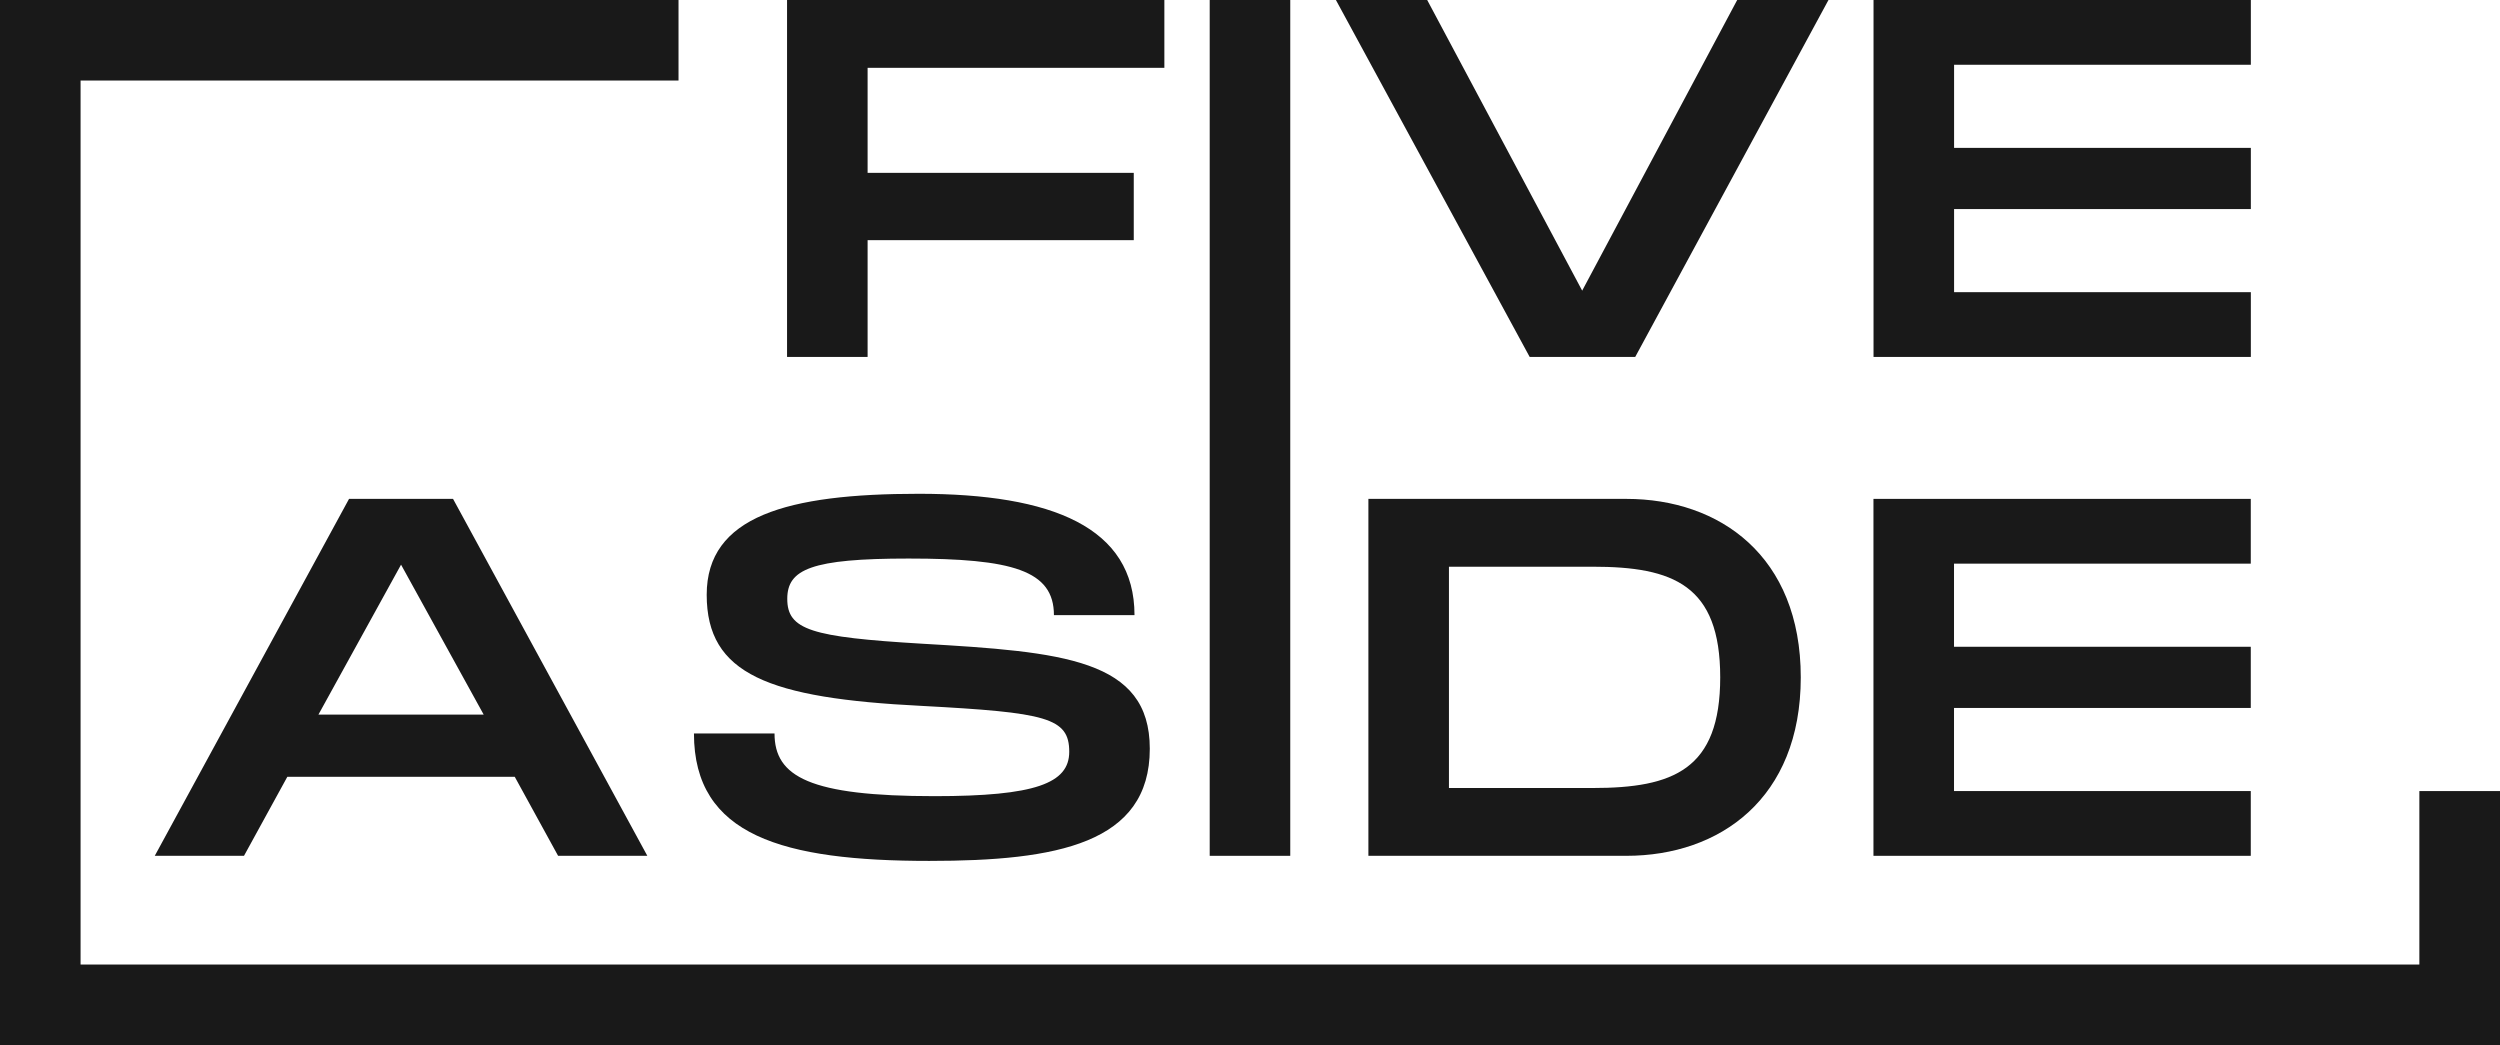
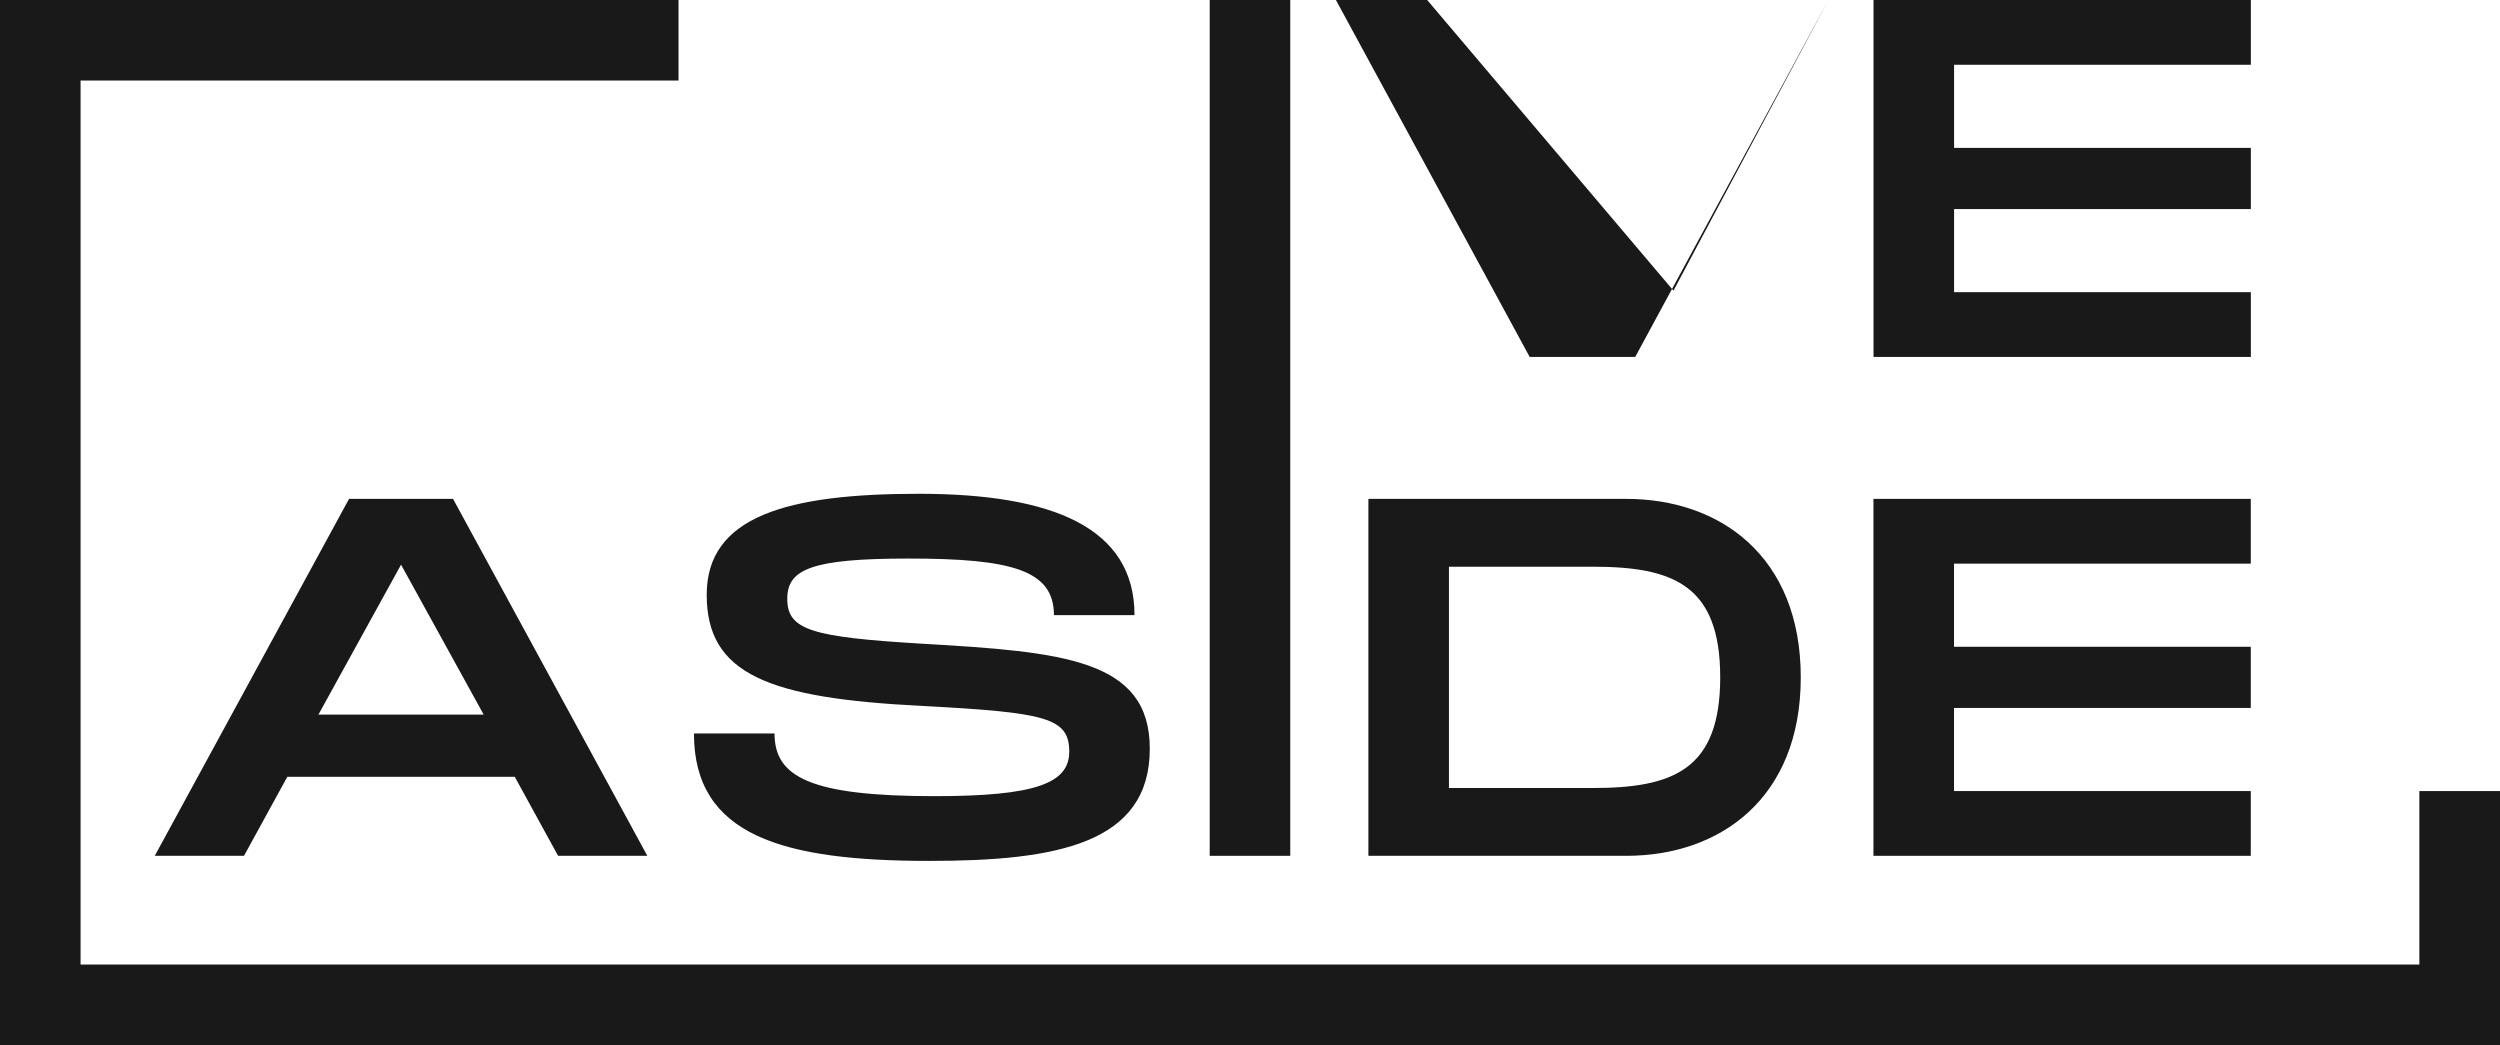
<svg xmlns="http://www.w3.org/2000/svg" data-bbox="0 0 751.78 314.275" viewBox="0 0 751.78 314.274" height="419.032" width="1002.373" data-type="color">
  <g>
    <path d="M363.772 257.354h24.224V.001h-24.224v257.353Z" fill="#191919" data-color="1" />
-     <path d="M459.99 107.334h31.74L549.845.001h-27.448l-46.615 87.401L429.173.001h-27.448l58.265 107.333Z" fill="#191919" data-color="1" />
+     <path d="M459.99 107.334h31.74L549.845.001l-46.615 87.401L429.173.001h-27.448l58.265 107.333Z" fill="#191919" data-color="1" />
    <path d="M563.392 107.334h113.464V87.86h-89.24V62.87h89.24V44.469h-89.24V19.474h89.24V0H563.392v107.334Z" fill="#191919" data-color="1" />
    <path d="M46.541 257.354h26.833l13.031-23.766h68.385l13.036 23.766h26.833l-58.422-107.333h-31.276l-58.42 107.333Zm49.22-42.474 24.838-45.078 24.844 45.078H95.76Z" fill="#191919" data-color="1" />
    <path d="M279.517 258.885c38.333 0 66.24-5.214 66.24-33.729 0-26.99-26.219-29.135-68.536-31.589-33.276-1.99-40.479-4.14-40.479-13.49 0-8.896 7.203-12.115 36.49-12.115 31.125 0 43.698 3.526 43.698 17.021h24.23c0-26.375-24.689-36.495-64.86-36.495-39.557 0-63.786 6.745-63.786 30.36 0 23.921 18.552 31.124 64.708 33.426 37.411 1.995 44.312 3.526 44.312 13.797 0 9.51-10.276 13.344-40.479 13.344-37.568 0-48.146-5.828-48.146-18.859H208.68c-.002 30.818 26.832 38.33 70.837 38.33Z" fill="#191919" data-color="1" />
    <path d="M411.493 257.354h77.583c28.057 0 52.438-17.172 52.438-53.667s-24.38-53.667-52.438-53.667h-77.583v107.334Zm24.224-20.39v-66.548h43.24c24.224 0 38.333 5.521 38.333 33.271s-14.11 33.276-38.333 33.276h-43.24Z" fill="#191919" data-color="1" />
    <path d="M563.371 257.354h113.464V237.88h-89.24v-24.99h89.24v-18.4h-89.24v-24.996h89.24V150.02H563.371v107.334Z" fill="#191919" data-color="1" />
-     <path d="M236.674 107.334h24.224V72.219h80.036v-20.24h-80.036V20.396h89.24V0H236.676v107.334Z" fill="#191919" data-color="1" />
    <path fill="#191919" d="M751.78 237.875v76.4H0V.004h204.04v24.22H24.23v265.82h703.3v-52.17h24.25z" data-color="1" />
  </g>
</svg>